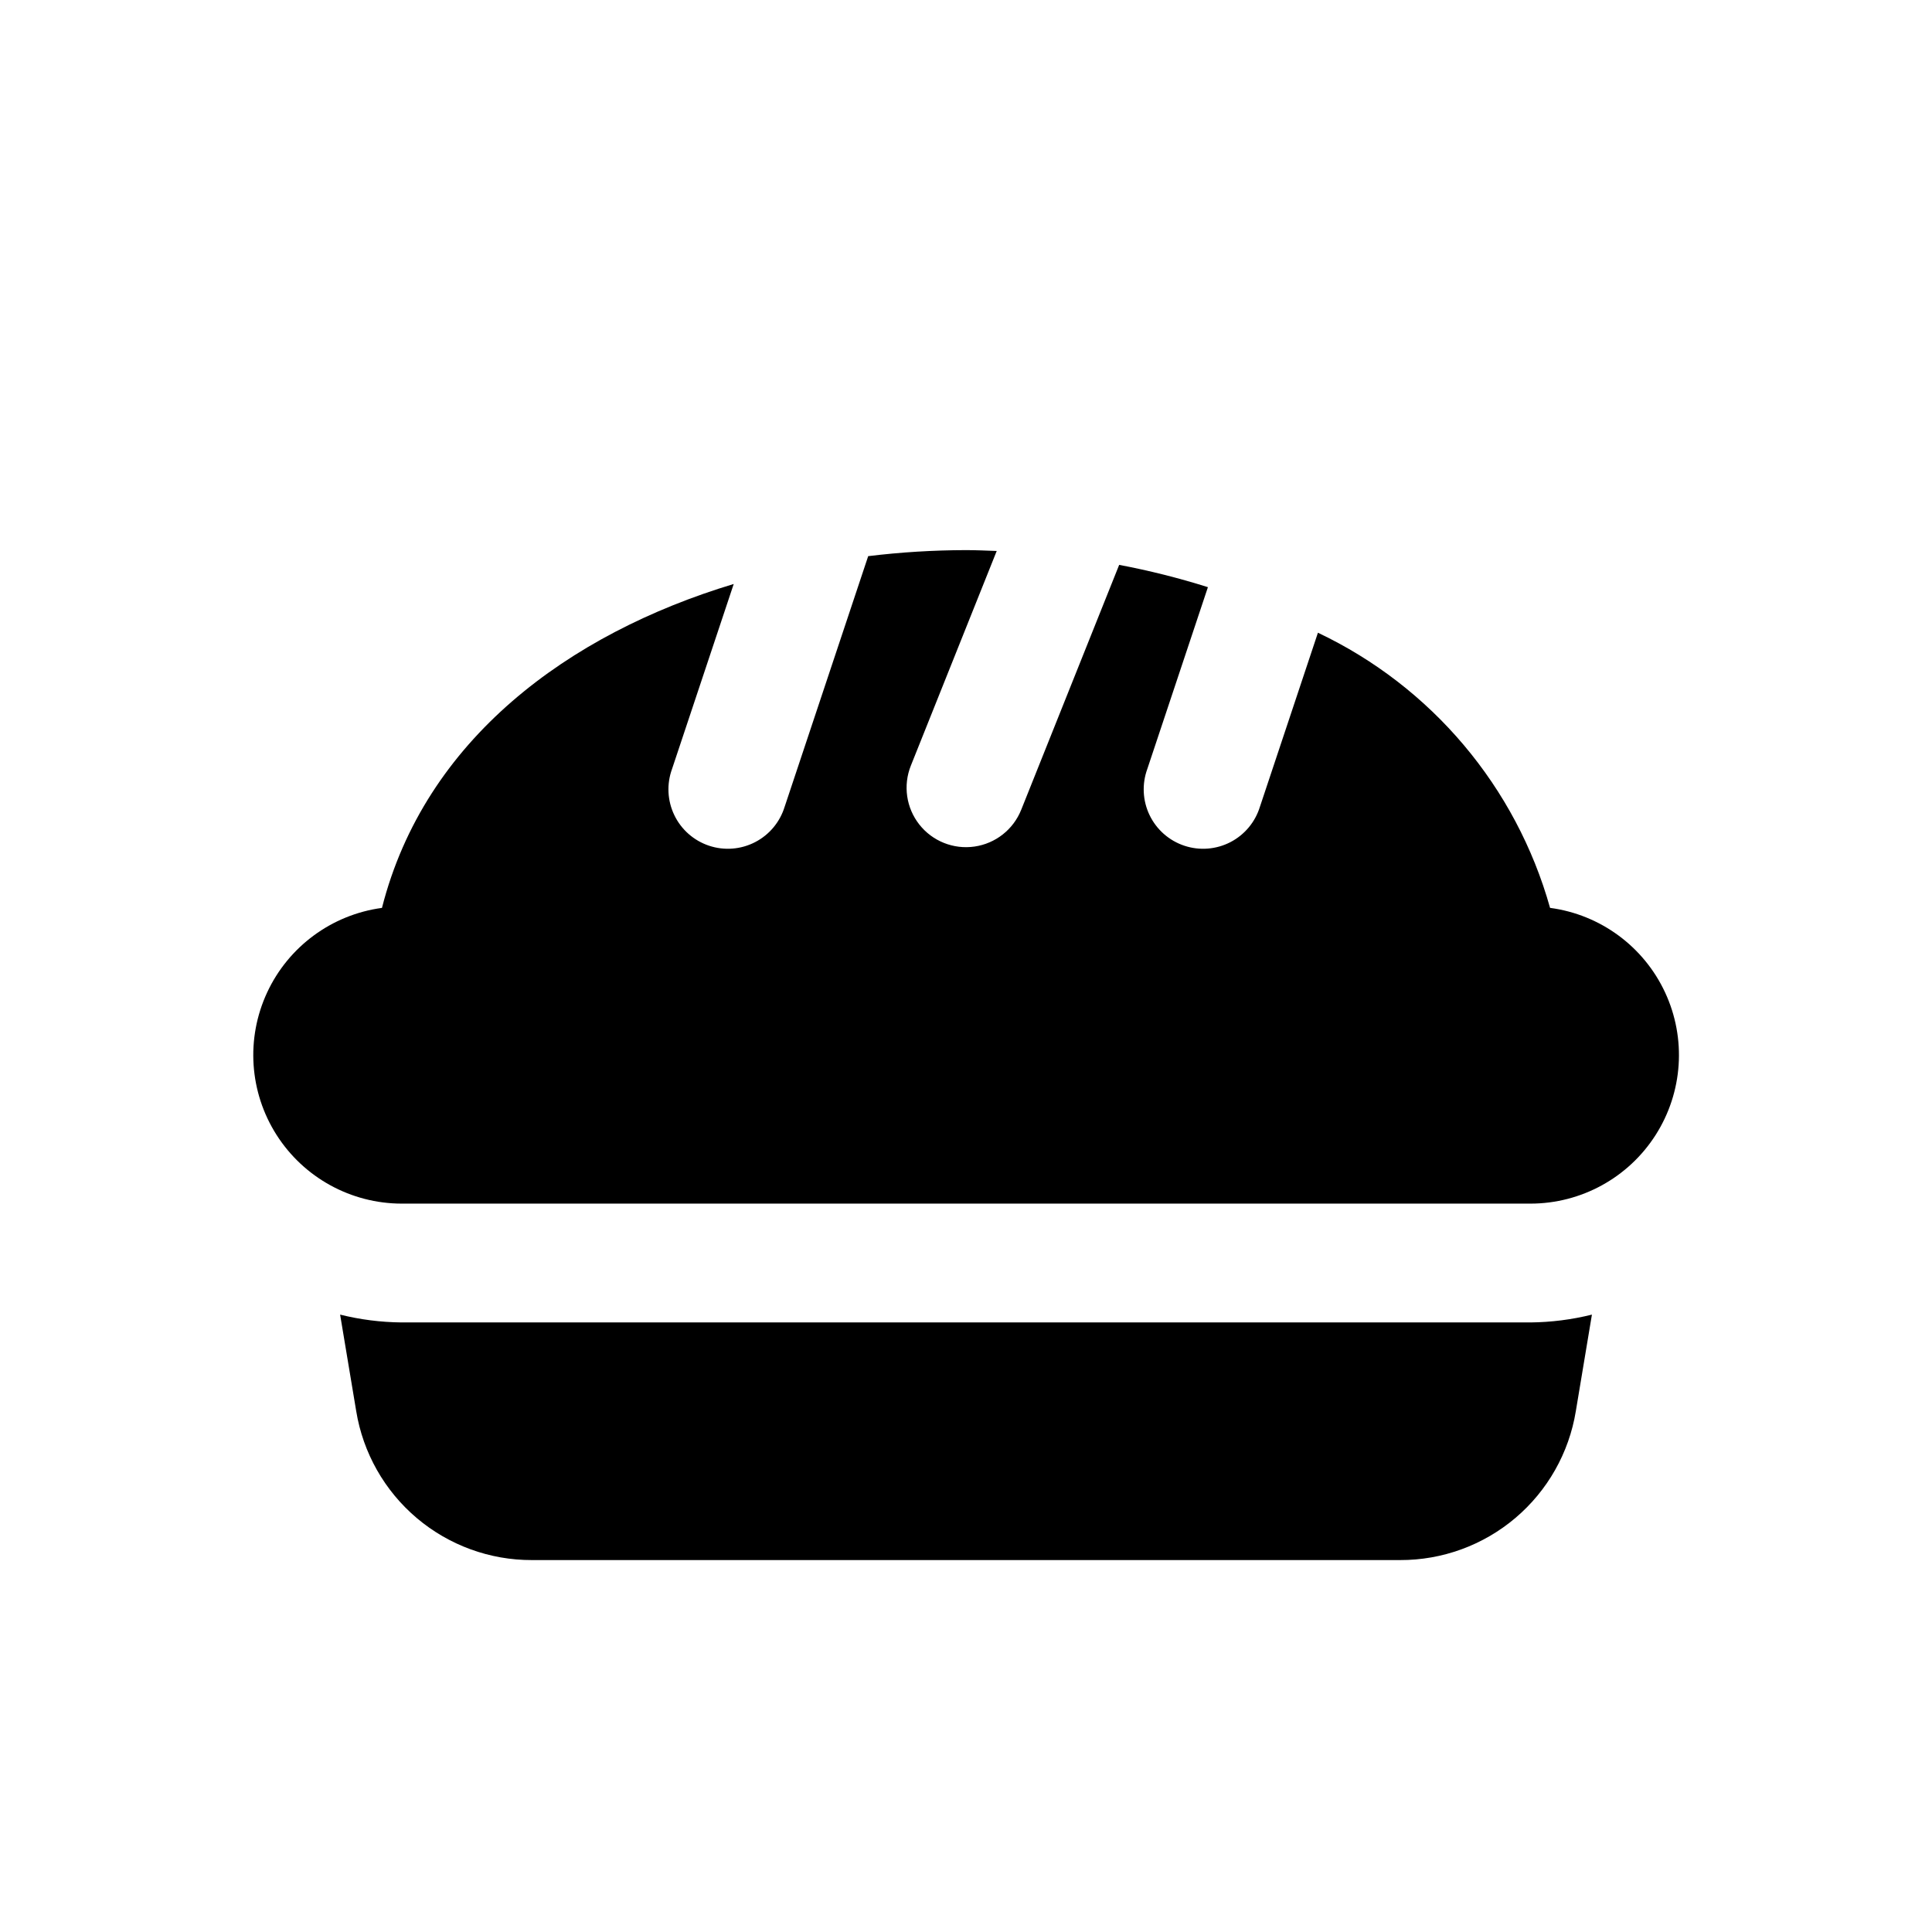
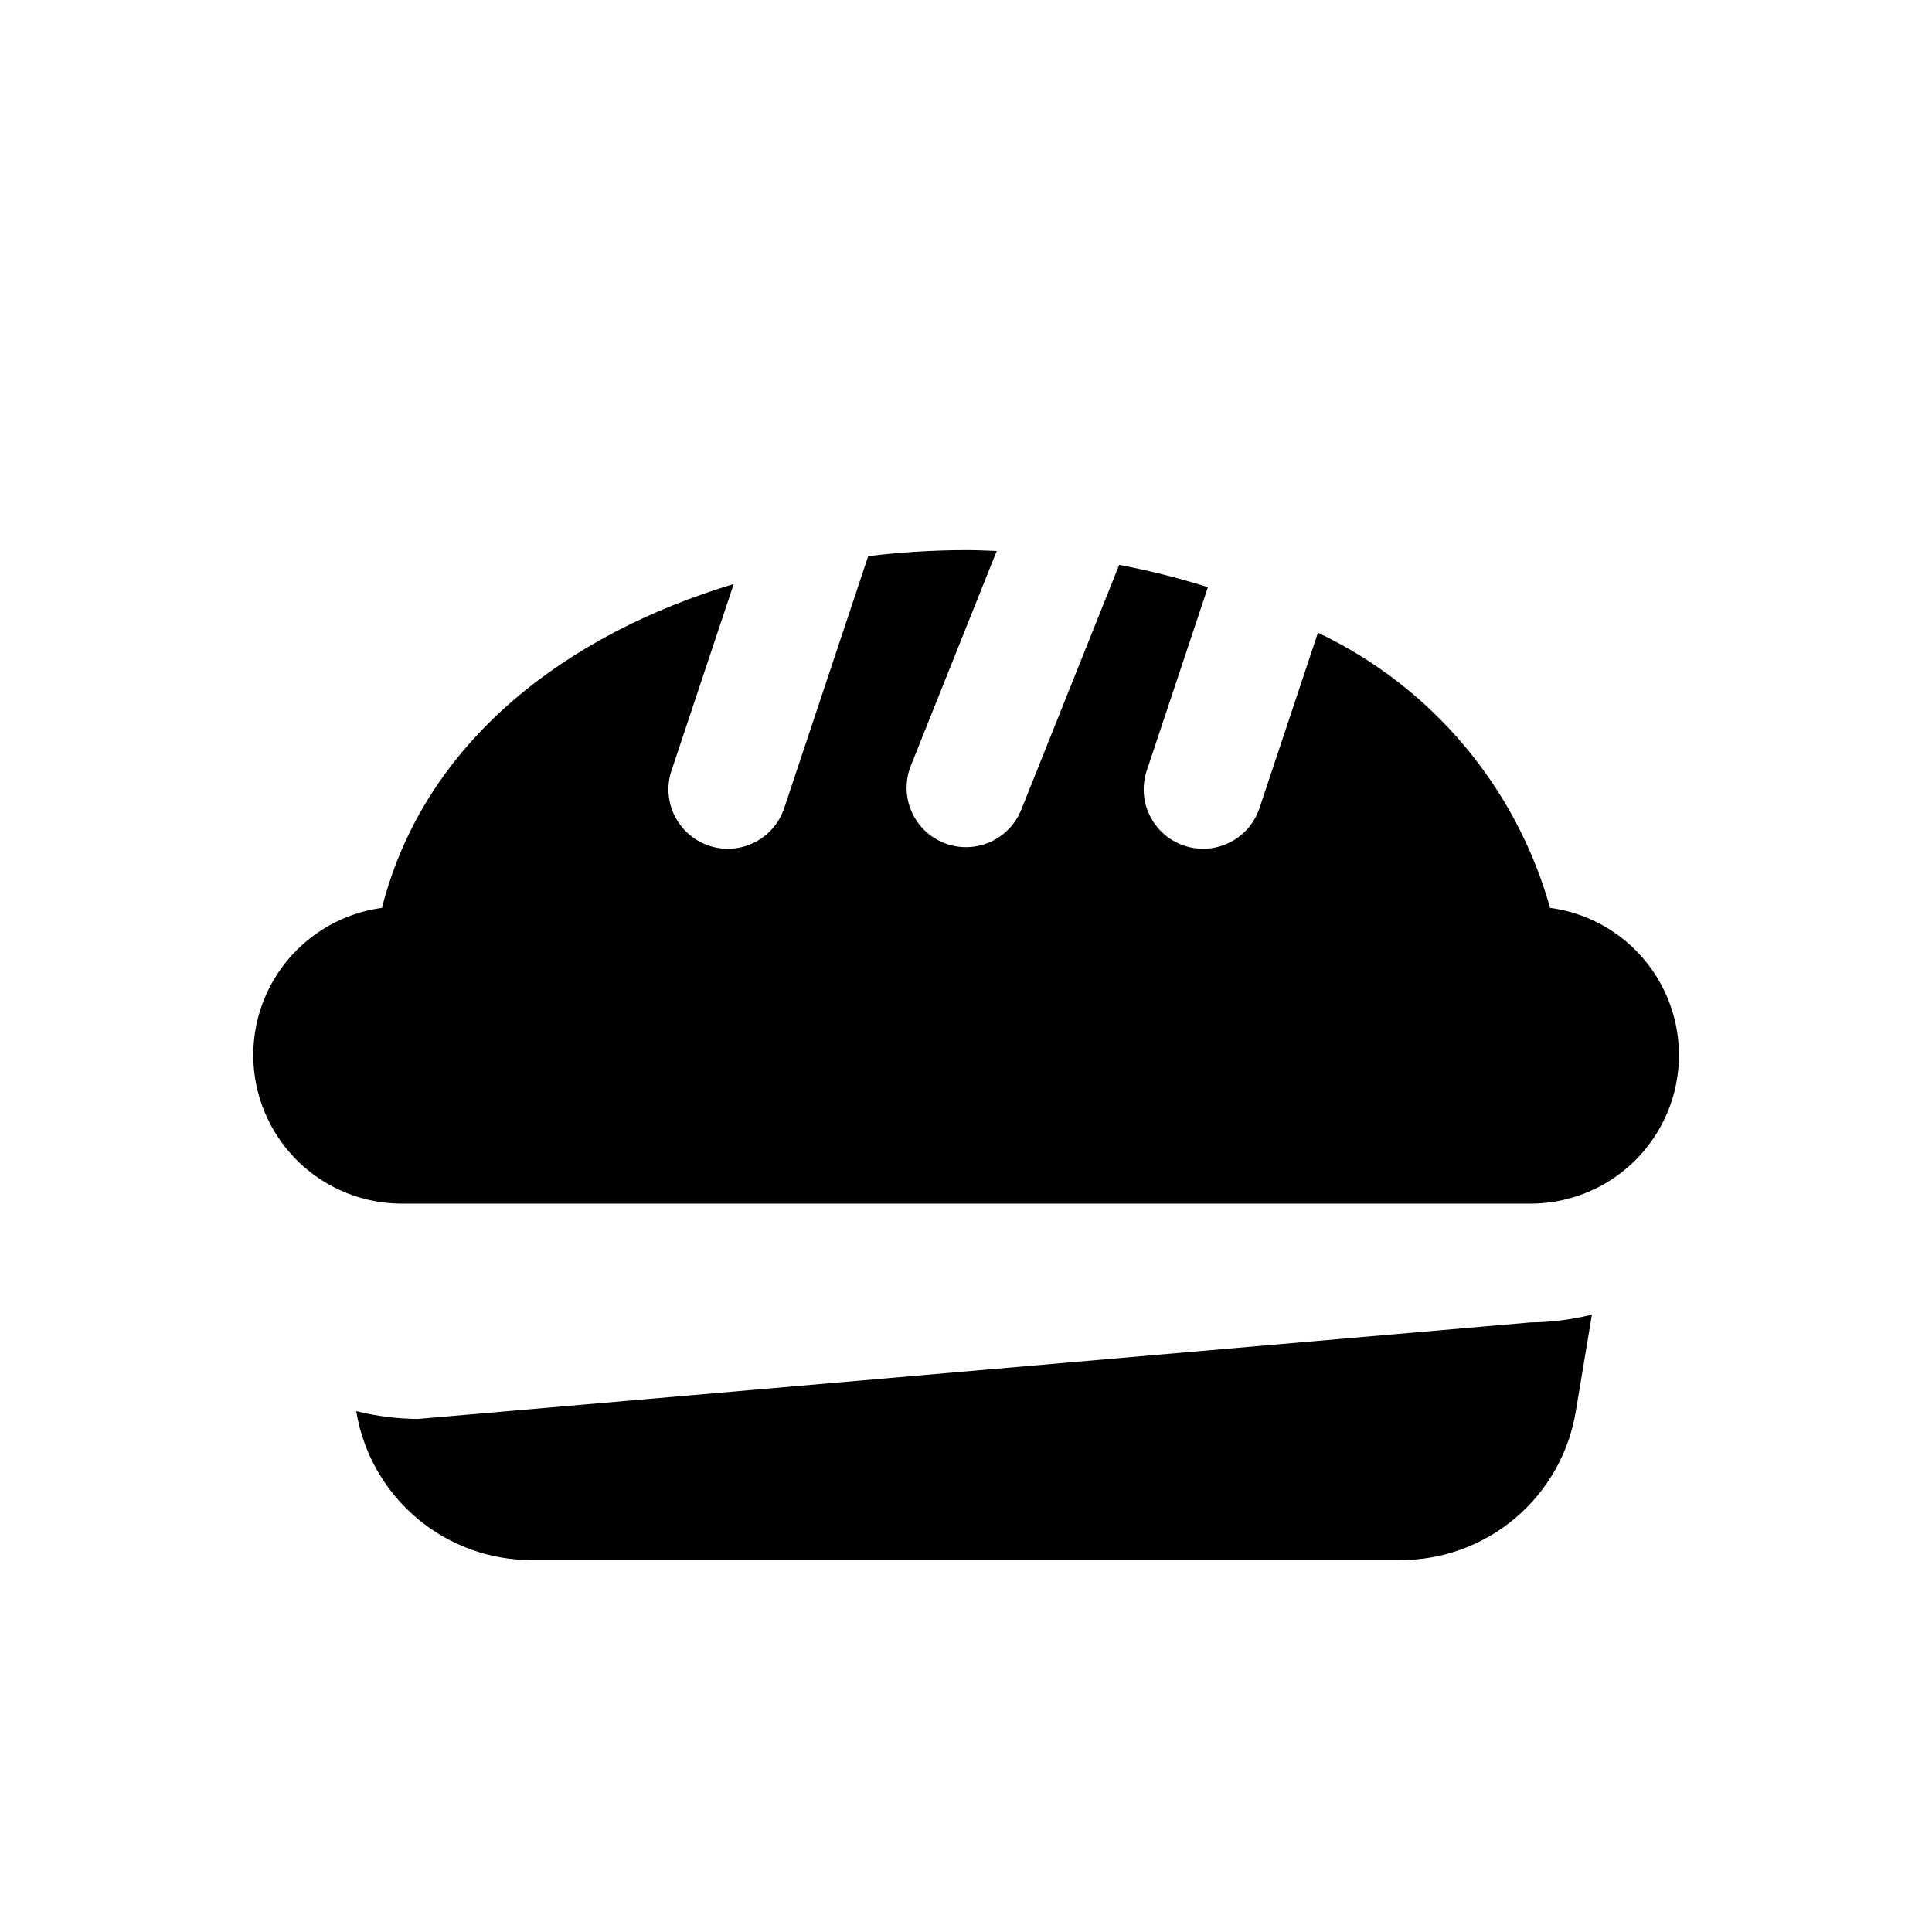
<svg xmlns="http://www.w3.org/2000/svg" fill="#000000" width="800px" height="800px" version="1.1" viewBox="144 144 512 512">
-   <path d="m549.57 494.46c5.496-0.051 10.969-0.746 16.305-2.074l-4.266 25.586c-1.805 11.043-7.488 21.078-16.023 28.312-8.539 7.234-19.375 11.188-30.562 11.152h-230.04c-11.191 0.035-22.027-3.922-30.562-11.156-8.539-7.234-14.219-17.273-16.023-28.316l-4.266-25.578h0.004c5.332 1.328 10.805 2.023 16.301 2.074zm5.211-109.86 0.004 0.004c-8.996-32.062-31.434-58.66-61.52-72.926l-15.355 46.07h-0.004c-1.23 4.07-4.055 7.469-7.832 9.426-3.777 1.953-8.188 2.297-12.219 0.949-4.035-1.344-7.356-4.266-9.203-8.098-1.844-3.832-2.062-8.246-0.602-12.242l16.059-48.176c-7.715-2.434-15.57-4.406-23.516-5.91l-25.965 64.914-0.004 0.004c-2.09 5.223-6.809 8.934-12.375 9.734-5.57 0.805-11.145-1.426-14.625-5.848-3.477-4.422-4.332-10.363-2.242-15.59l22.758-56.895c-2.719-0.098-5.445-0.227-8.137-0.227-8.668 0.016-17.324 0.551-25.926 1.598l-22.121 66.363-0.004-0.004c-1.23 4.074-4.055 7.473-7.832 9.426-3.777 1.957-8.184 2.301-12.219 0.953-4.035-1.348-7.356-4.266-9.199-8.098-1.848-3.832-2.066-8.246-0.605-12.242l16.344-49.02c-43.77 13.191-81.867 41.215-93.219 85.844v-0.004c-13.309 1.797-24.785 10.254-30.441 22.434-5.656 12.18-4.711 26.406 2.508 37.73s19.715 18.188 33.145 18.207h299.14c13.441 0 25.957-6.859 33.184-18.191 7.231-11.332 8.18-25.57 2.512-37.762-5.664-12.188-17.16-20.645-30.48-22.422z" />
+   <path d="m549.57 494.46c5.496-0.051 10.969-0.746 16.305-2.074l-4.266 25.586c-1.805 11.043-7.488 21.078-16.023 28.312-8.539 7.234-19.375 11.188-30.562 11.152h-230.04c-11.191 0.035-22.027-3.922-30.562-11.156-8.539-7.234-14.219-17.273-16.023-28.316h0.004c5.332 1.328 10.805 2.023 16.301 2.074zm5.211-109.86 0.004 0.004c-8.996-32.062-31.434-58.66-61.52-72.926l-15.355 46.07h-0.004c-1.23 4.07-4.055 7.469-7.832 9.426-3.777 1.953-8.188 2.297-12.219 0.949-4.035-1.344-7.356-4.266-9.203-8.098-1.844-3.832-2.062-8.246-0.602-12.242l16.059-48.176c-7.715-2.434-15.57-4.406-23.516-5.91l-25.965 64.914-0.004 0.004c-2.09 5.223-6.809 8.934-12.375 9.734-5.57 0.805-11.145-1.426-14.625-5.848-3.477-4.422-4.332-10.363-2.242-15.59l22.758-56.895c-2.719-0.098-5.445-0.227-8.137-0.227-8.668 0.016-17.324 0.551-25.926 1.598l-22.121 66.363-0.004-0.004c-1.23 4.074-4.055 7.473-7.832 9.426-3.777 1.957-8.184 2.301-12.219 0.953-4.035-1.348-7.356-4.266-9.199-8.098-1.848-3.832-2.066-8.246-0.605-12.242l16.344-49.02c-43.77 13.191-81.867 41.215-93.219 85.844v-0.004c-13.309 1.797-24.785 10.254-30.441 22.434-5.656 12.18-4.711 26.406 2.508 37.73s19.715 18.188 33.145 18.207h299.14c13.441 0 25.957-6.859 33.184-18.191 7.231-11.332 8.18-25.57 2.512-37.762-5.664-12.188-17.16-20.645-30.48-22.422z" />
</svg>